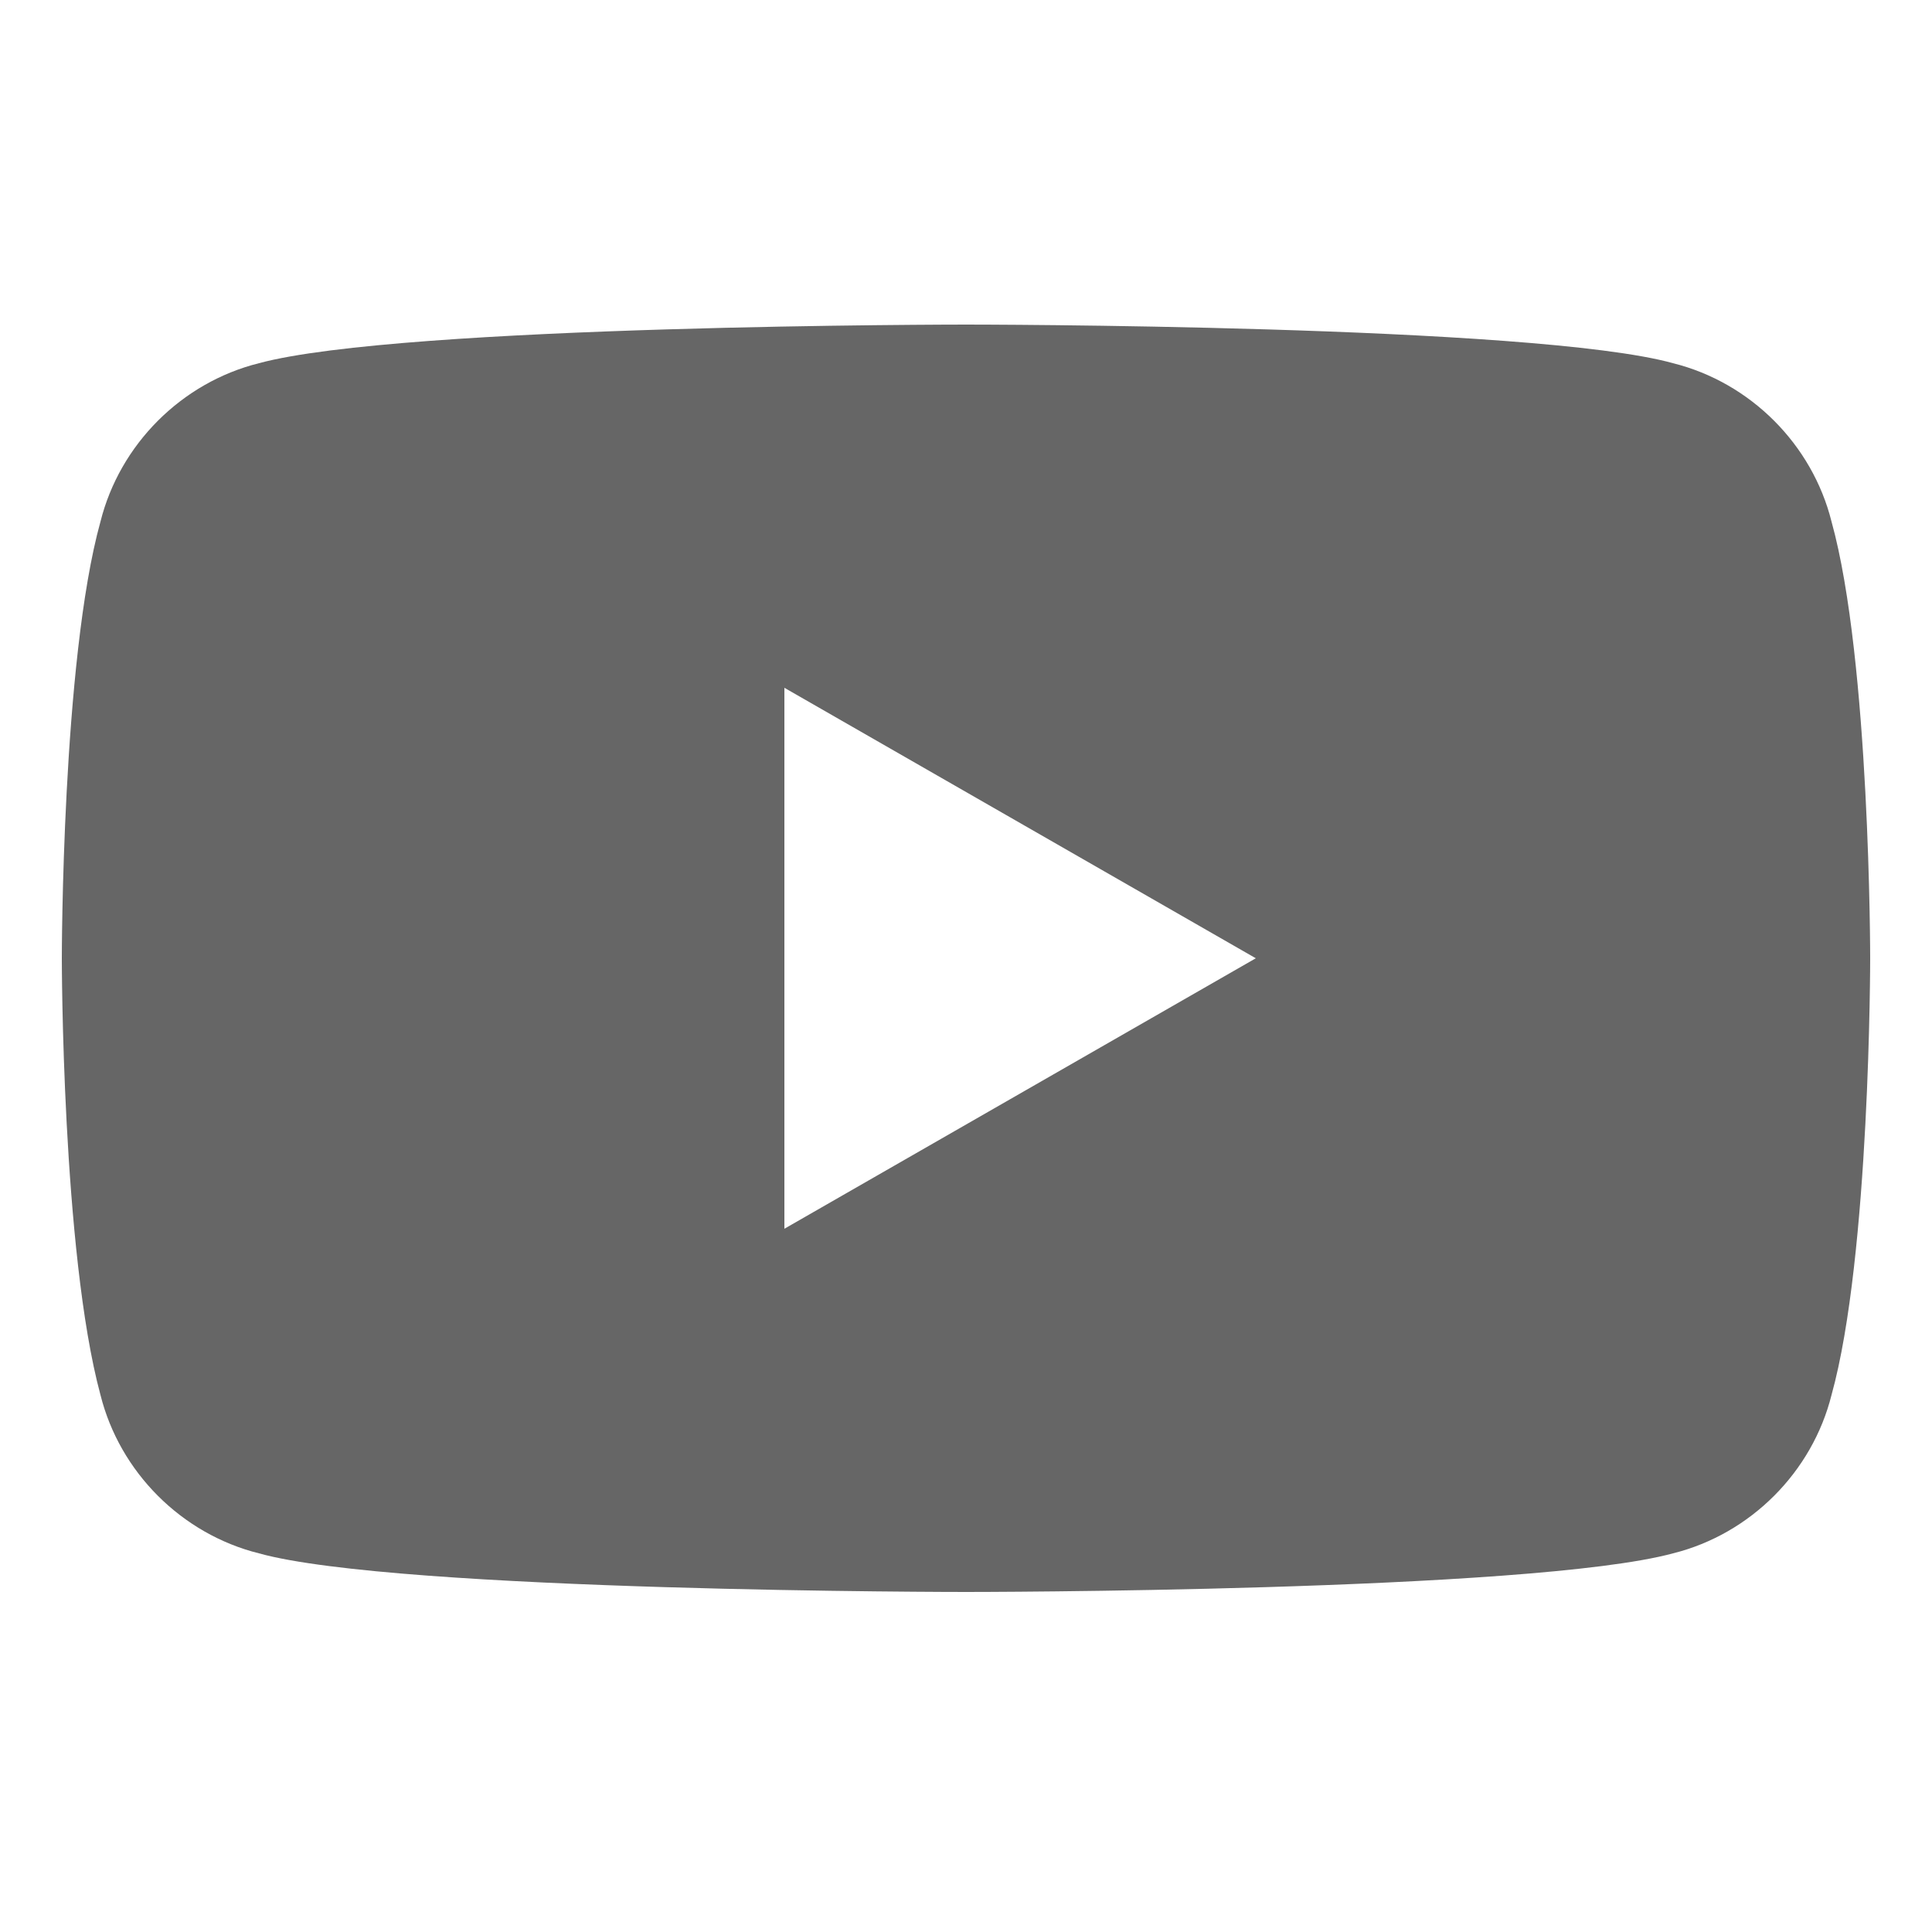
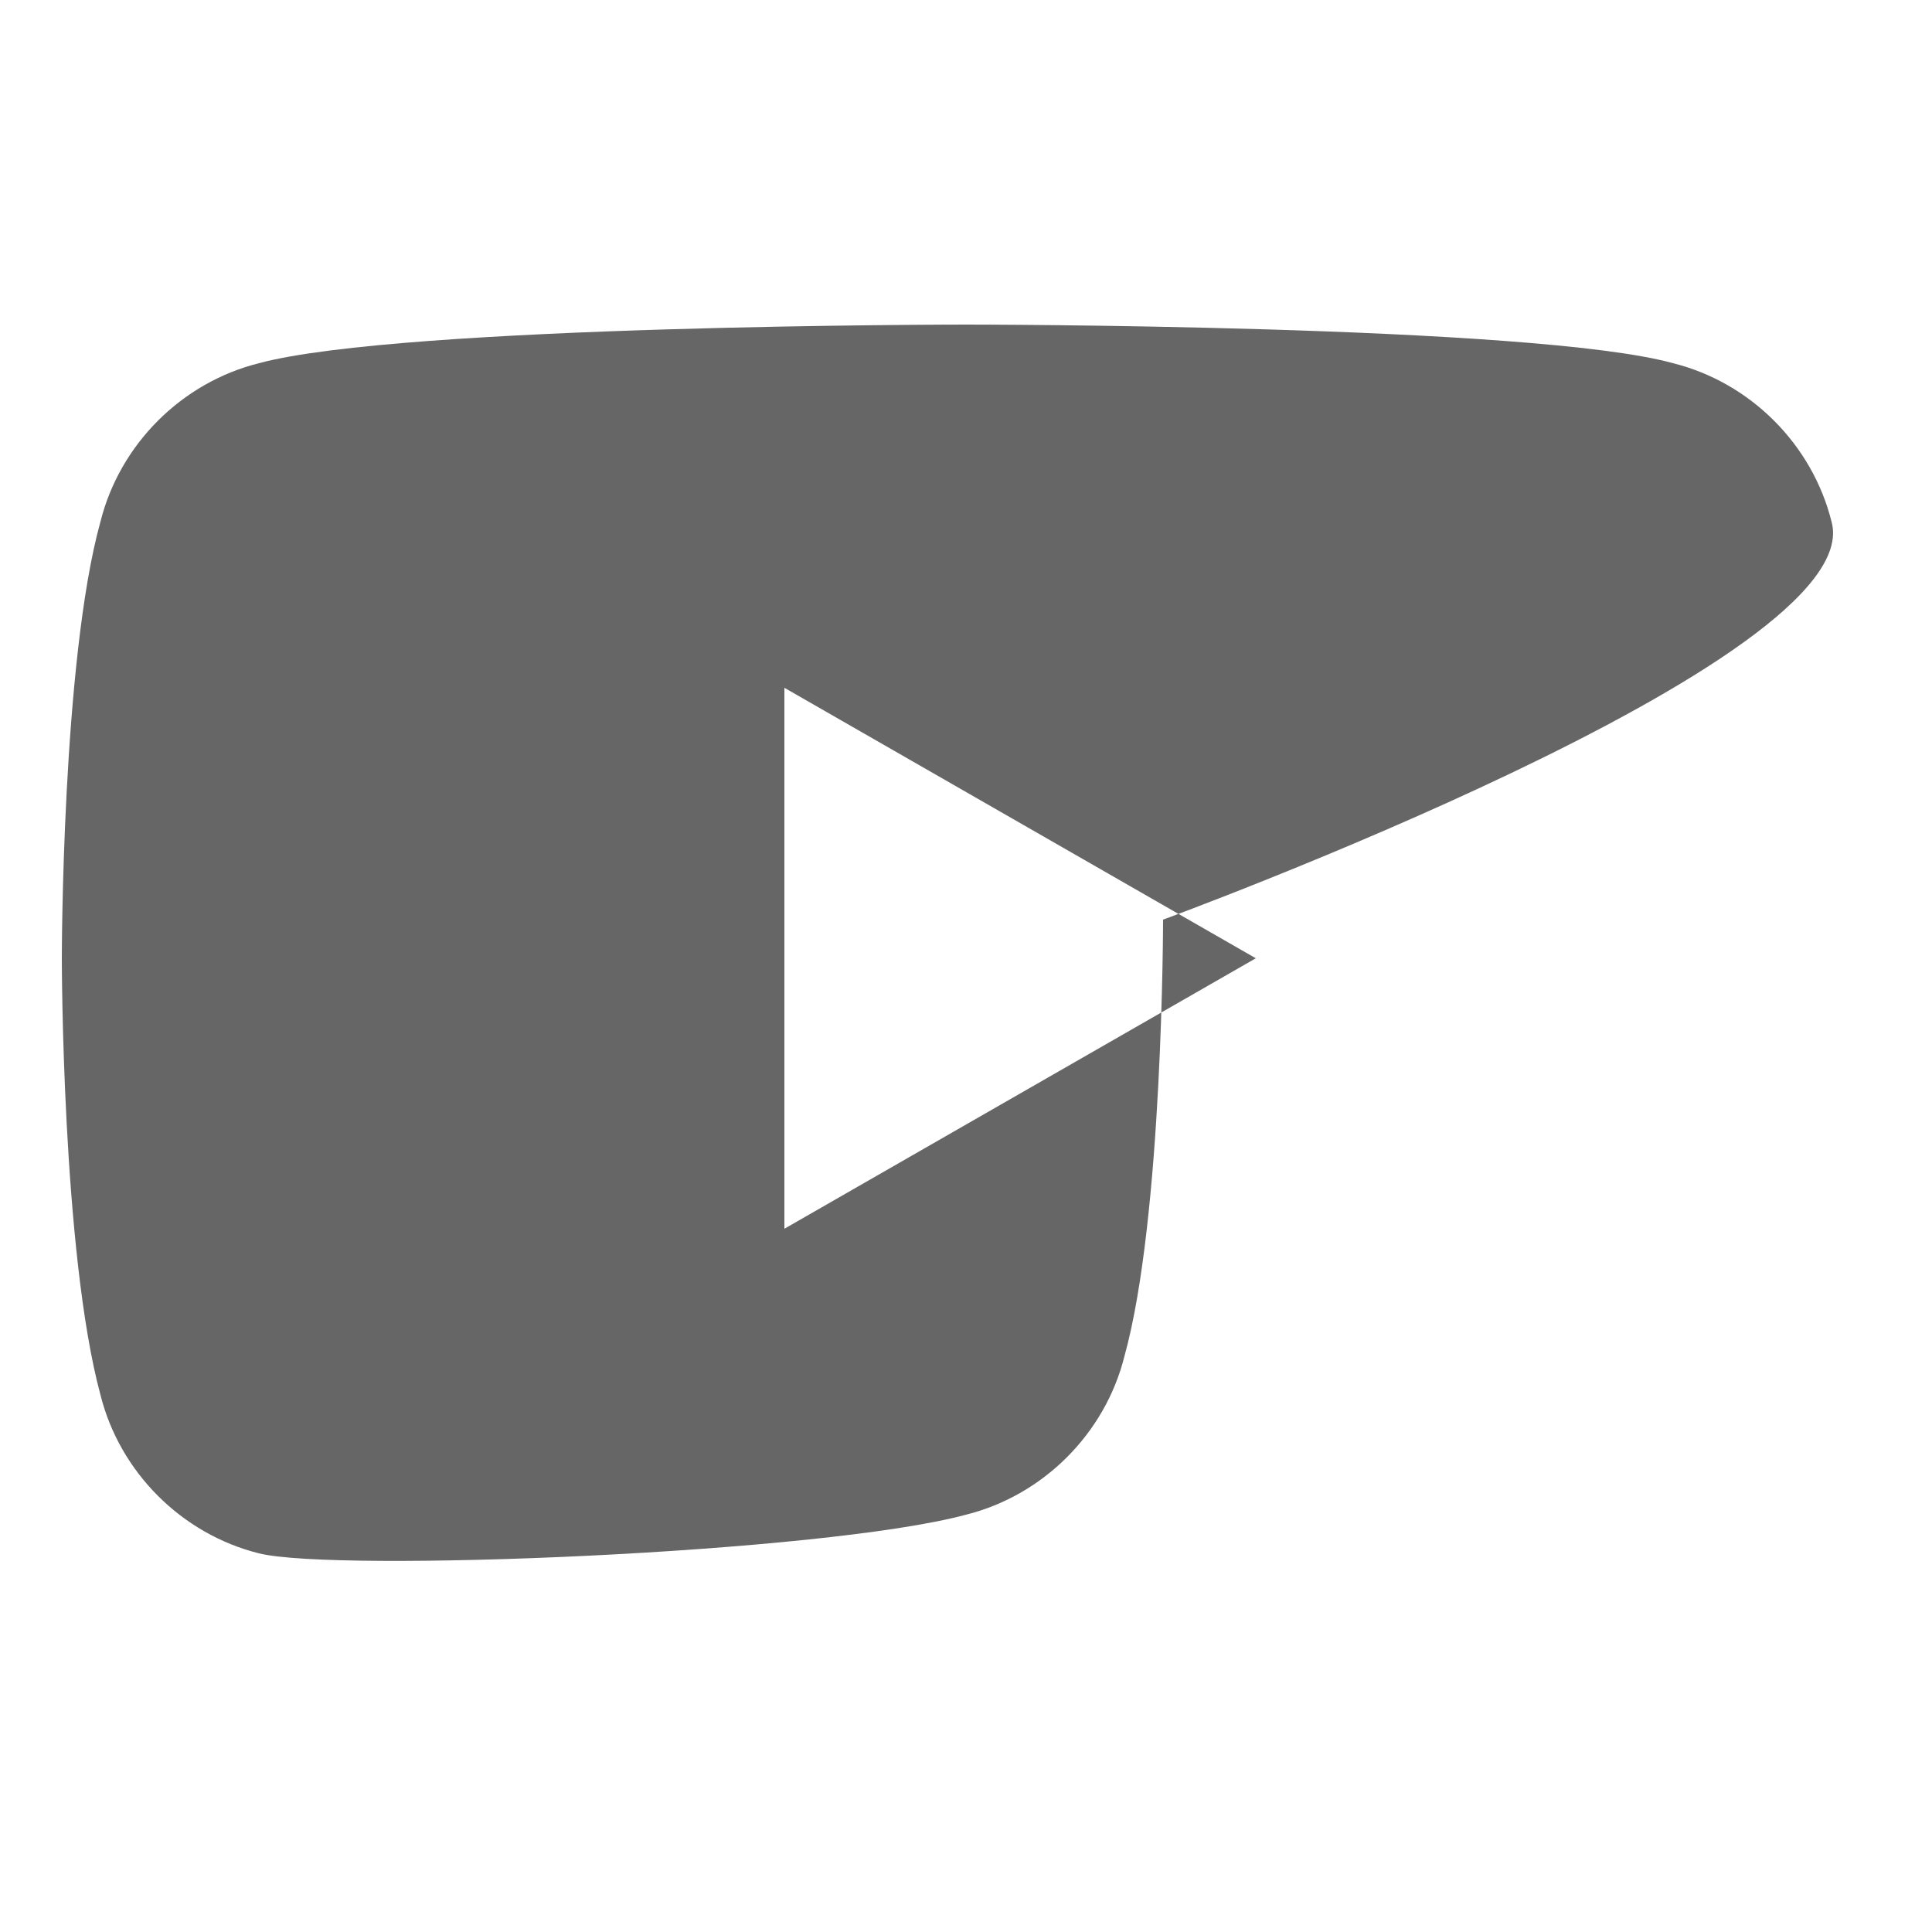
<svg xmlns="http://www.w3.org/2000/svg" version="1.1" id="レイヤー_1" x="0px" y="0px" viewBox="0 0 50 50" style="enable-background:new 0 0 50 50;" xml:space="preserve">
  <style type="text/css">
	.st0{fill:#666666;}
</style>
-   <path class="st0" d="M47.4,13.5c-0.5-2-2.1-3.6-4.1-4.1c-3.6-1-18.3-1-18.3-1s-14.6,0-18.3,1c-2,0.5-3.6,2.1-4.1,4.1  c-1,3.6-1,11.3-1,11.3s0,7.6,1,11.3c0.5,2,2.1,3.6,4.1,4.1c3.6,1,18.3,1,18.3,1s14.6,0,18.3-1c2-0.5,3.6-2.1,4.1-4.1  c1-3.6,1-11.3,1-11.3S48.4,17.1,47.4,13.5z M20.3,31.8v-14l12.2,7L20.3,31.8z" />
+   <path class="st0" d="M47.4,13.5c-0.5-2-2.1-3.6-4.1-4.1c-3.6-1-18.3-1-18.3-1s-14.6,0-18.3,1c-2,0.5-3.6,2.1-4.1,4.1  c-1,3.6-1,11.3-1,11.3s0,7.6,1,11.3c0.5,2,2.1,3.6,4.1,4.1s14.6,0,18.3-1c2-0.5,3.6-2.1,4.1-4.1  c1-3.6,1-11.3,1-11.3S48.4,17.1,47.4,13.5z M20.3,31.8v-14l12.2,7L20.3,31.8z" />
</svg>